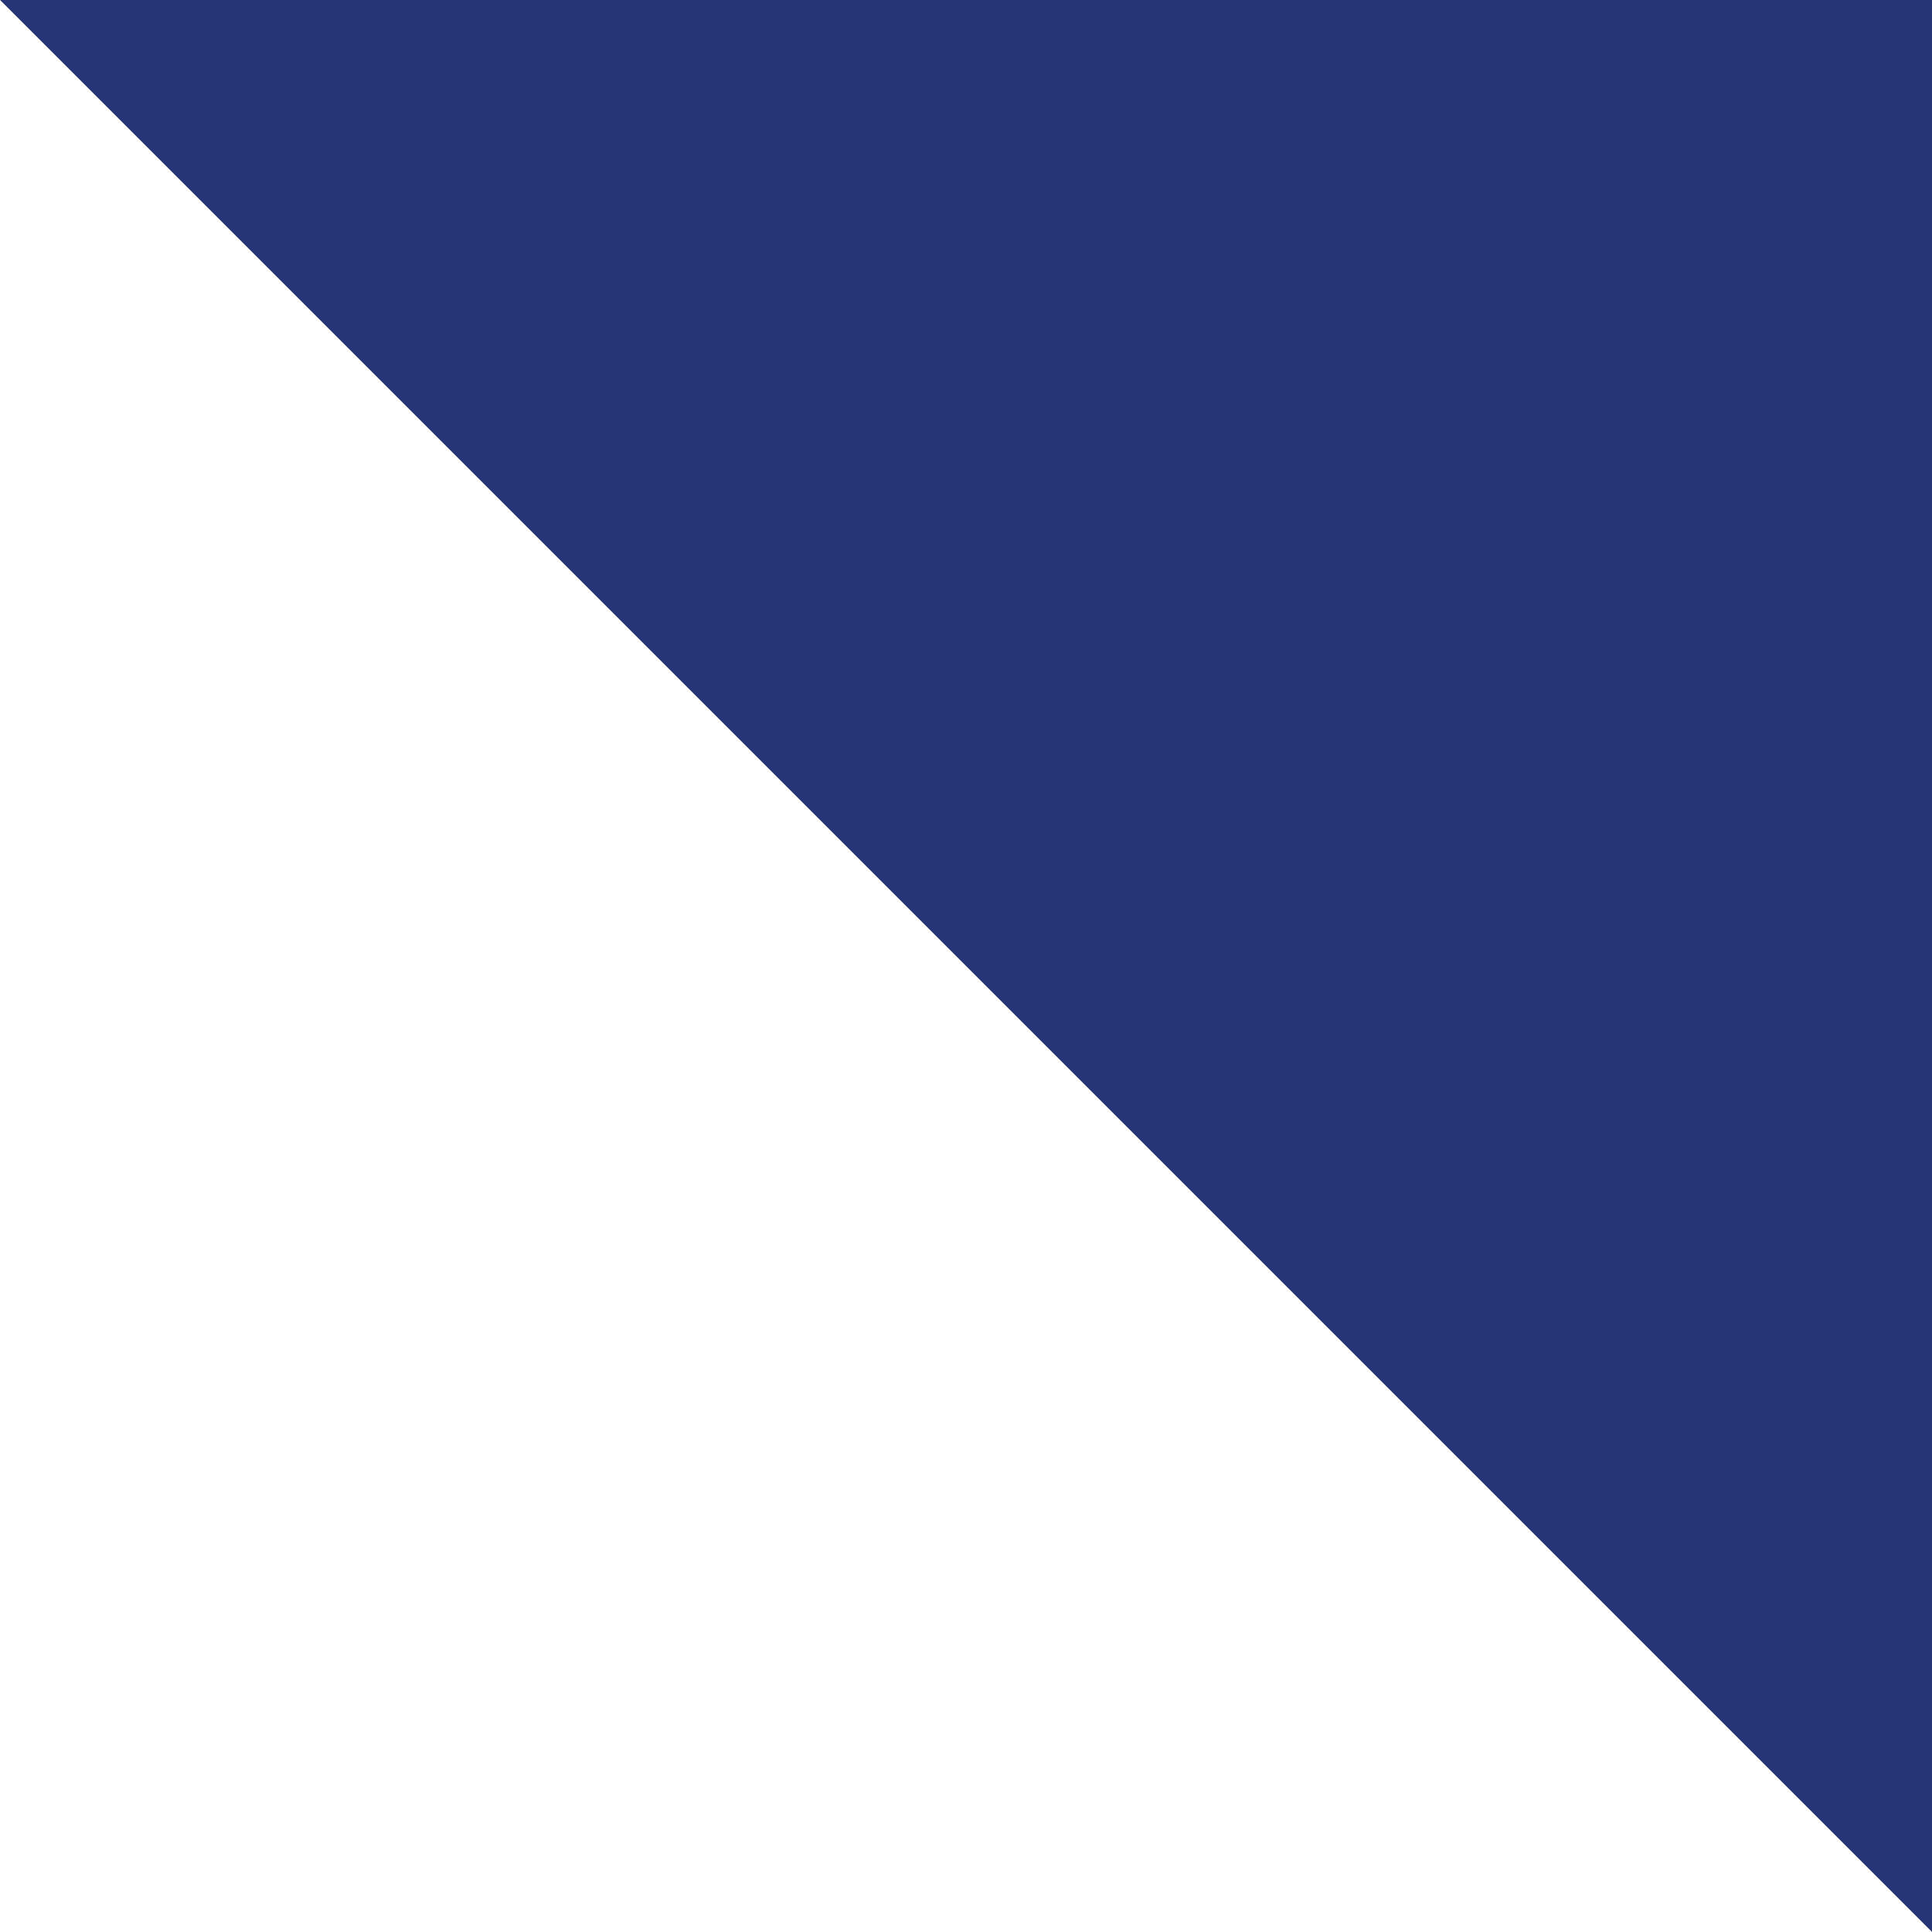
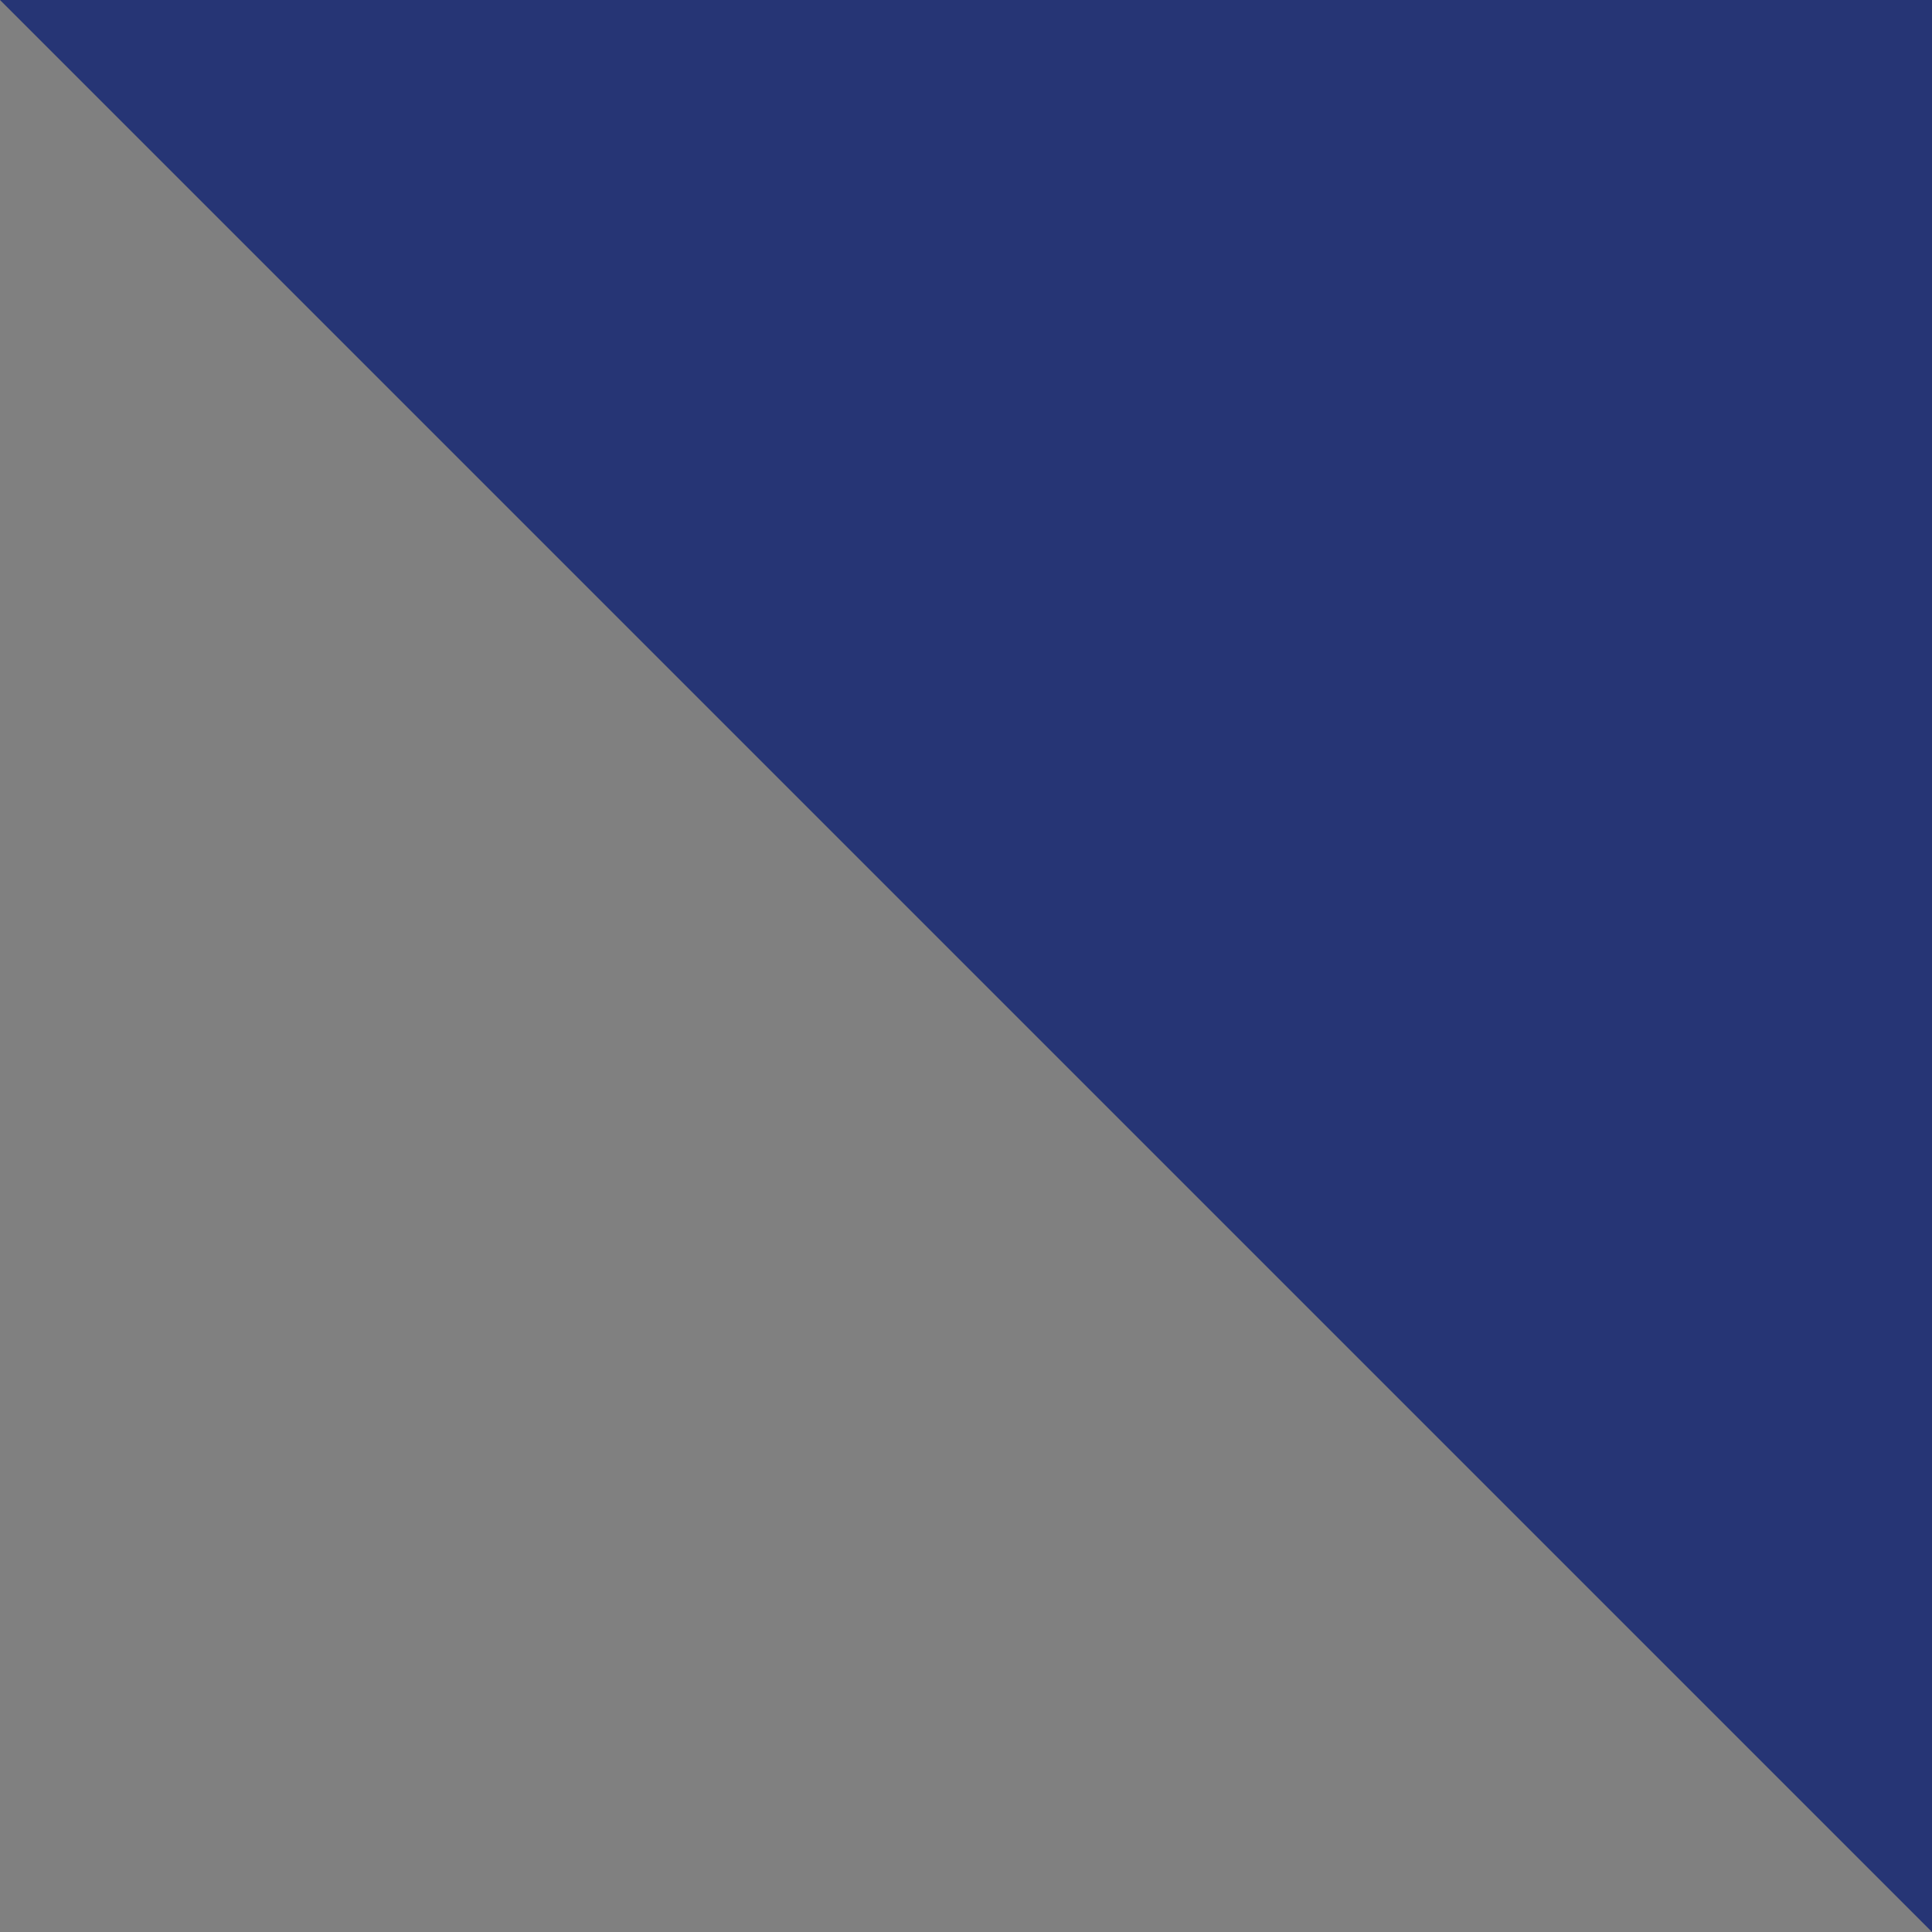
<svg xmlns="http://www.w3.org/2000/svg" viewBox="0 0 100 100" preserveAspectRatio="none">
  <rect x="0" y="0" width="100" height="100" fill="#808080" stroke="none" />
  <polygon fill="#263575" points="0 0 100 100 100 0" />
-   <polygon fill="#ffffff" points="0 0 100 100 0 100" />
</svg>